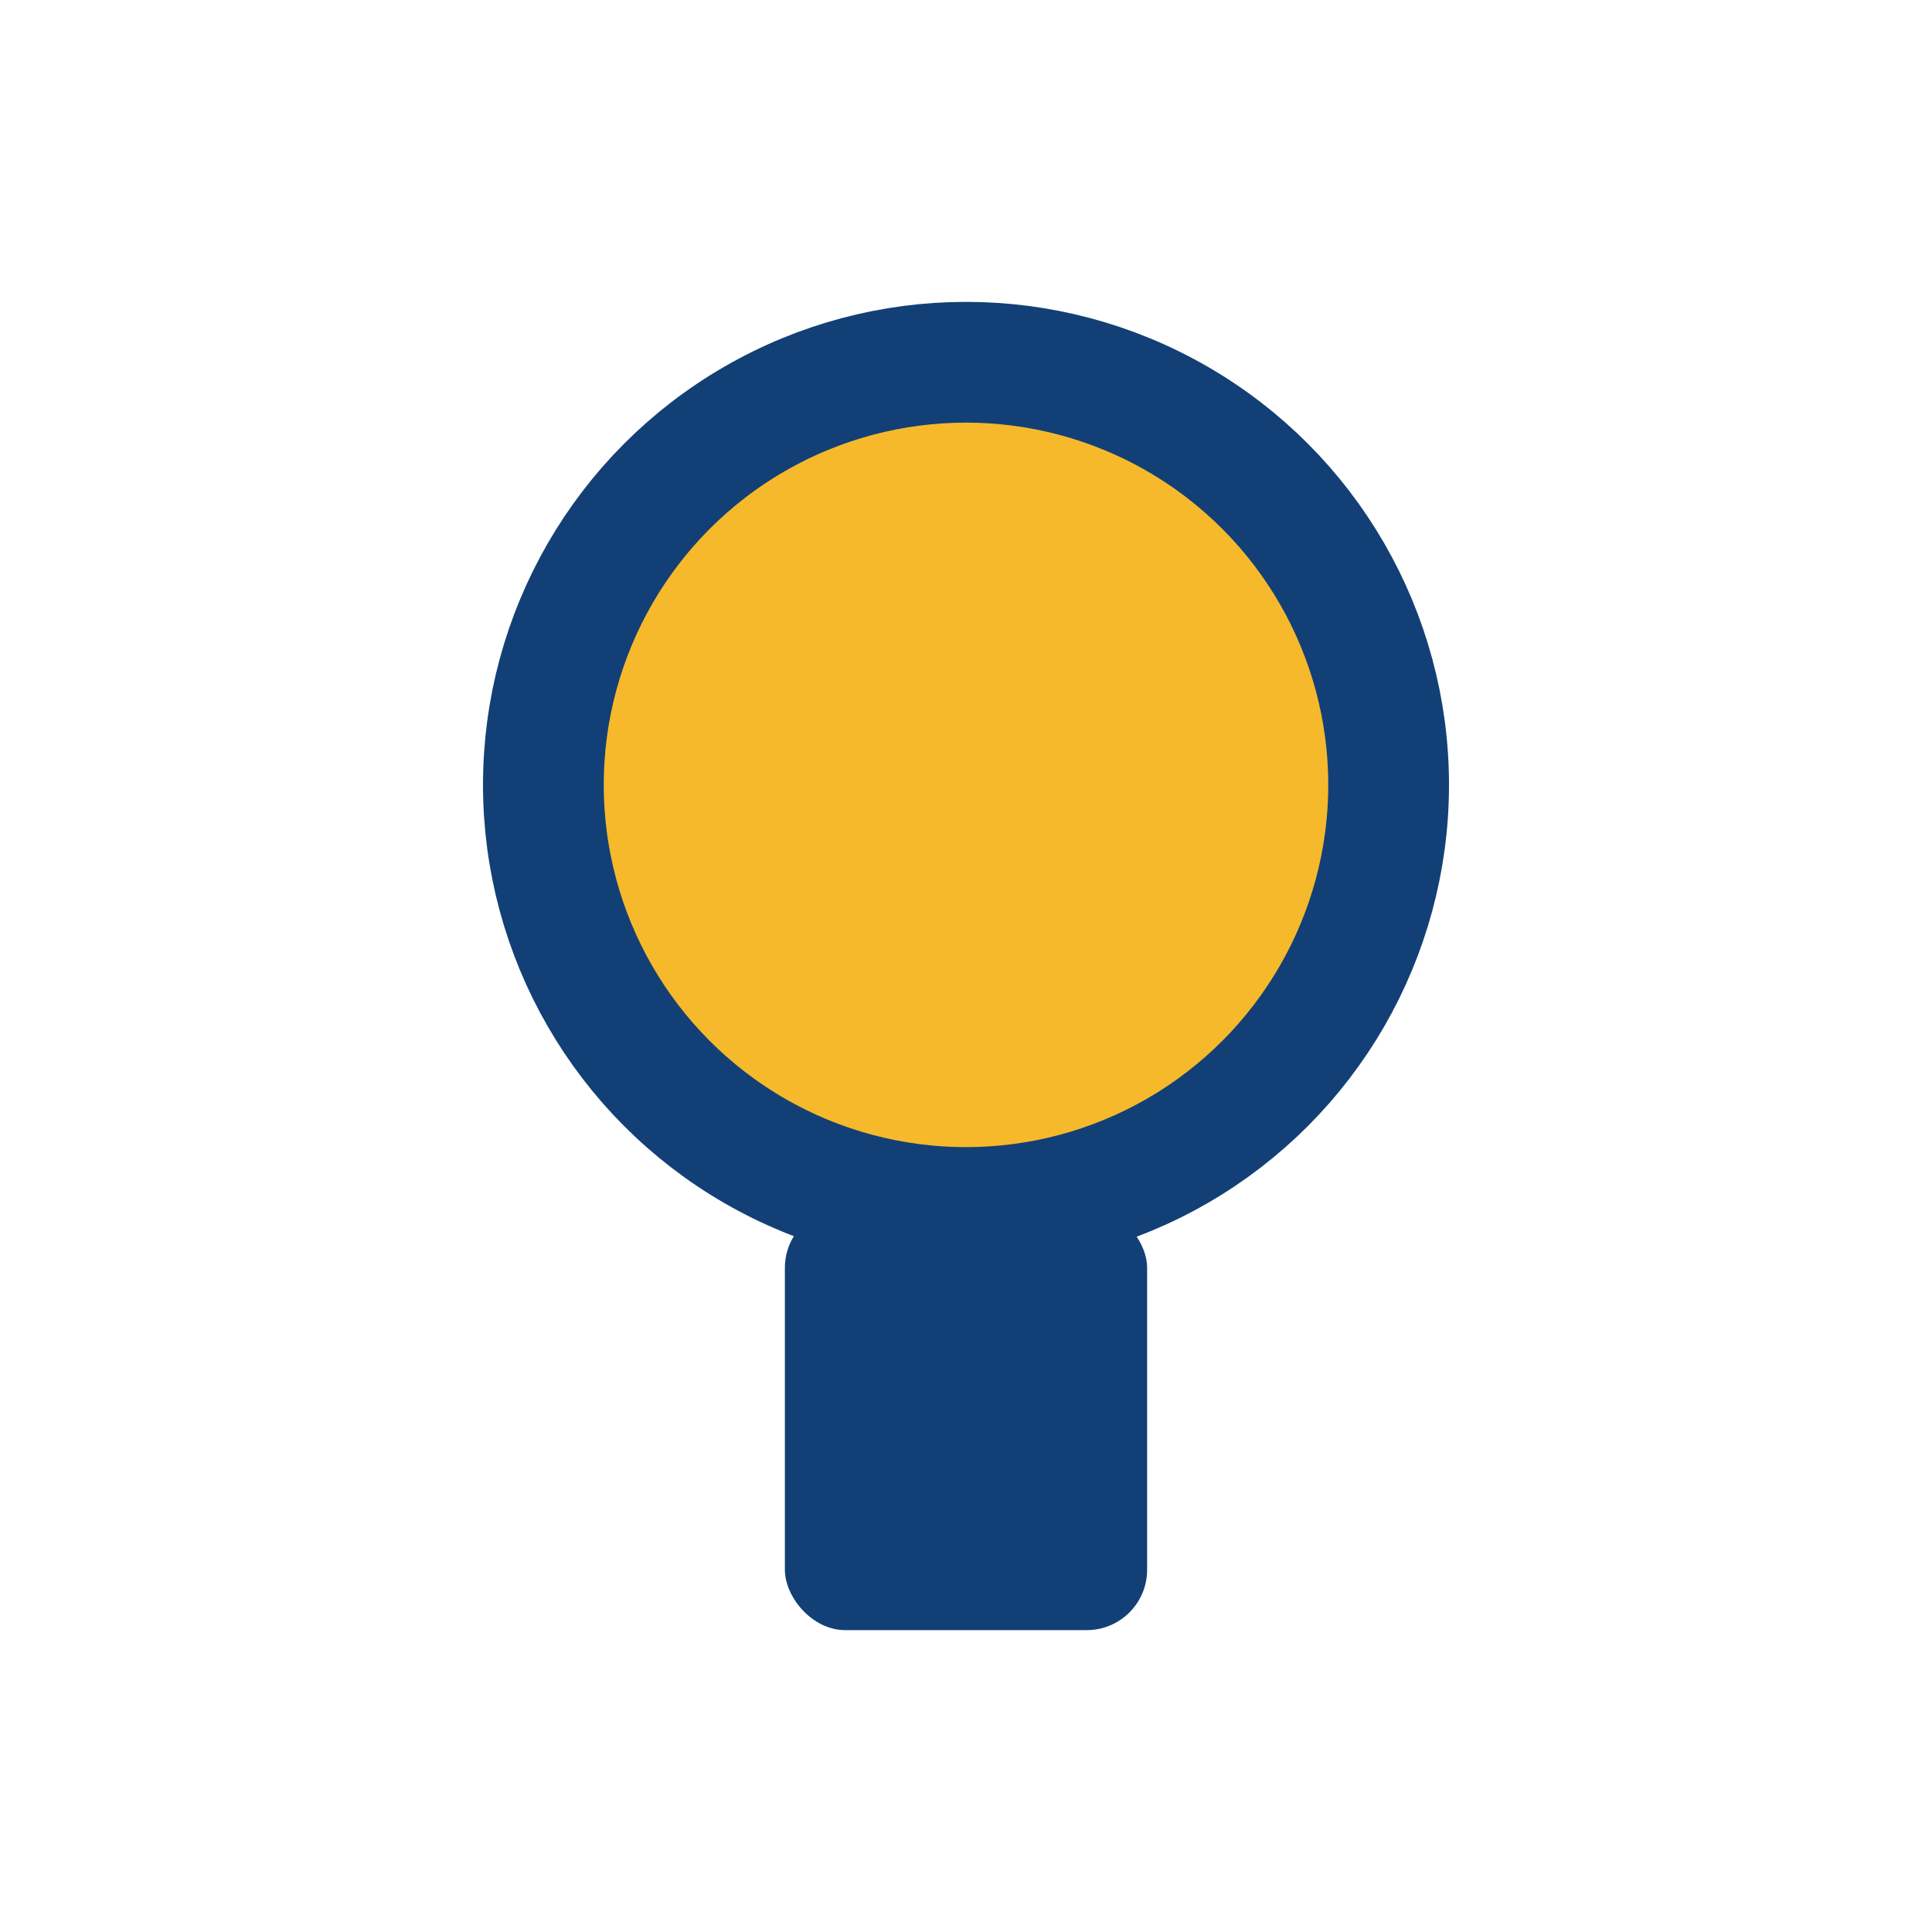
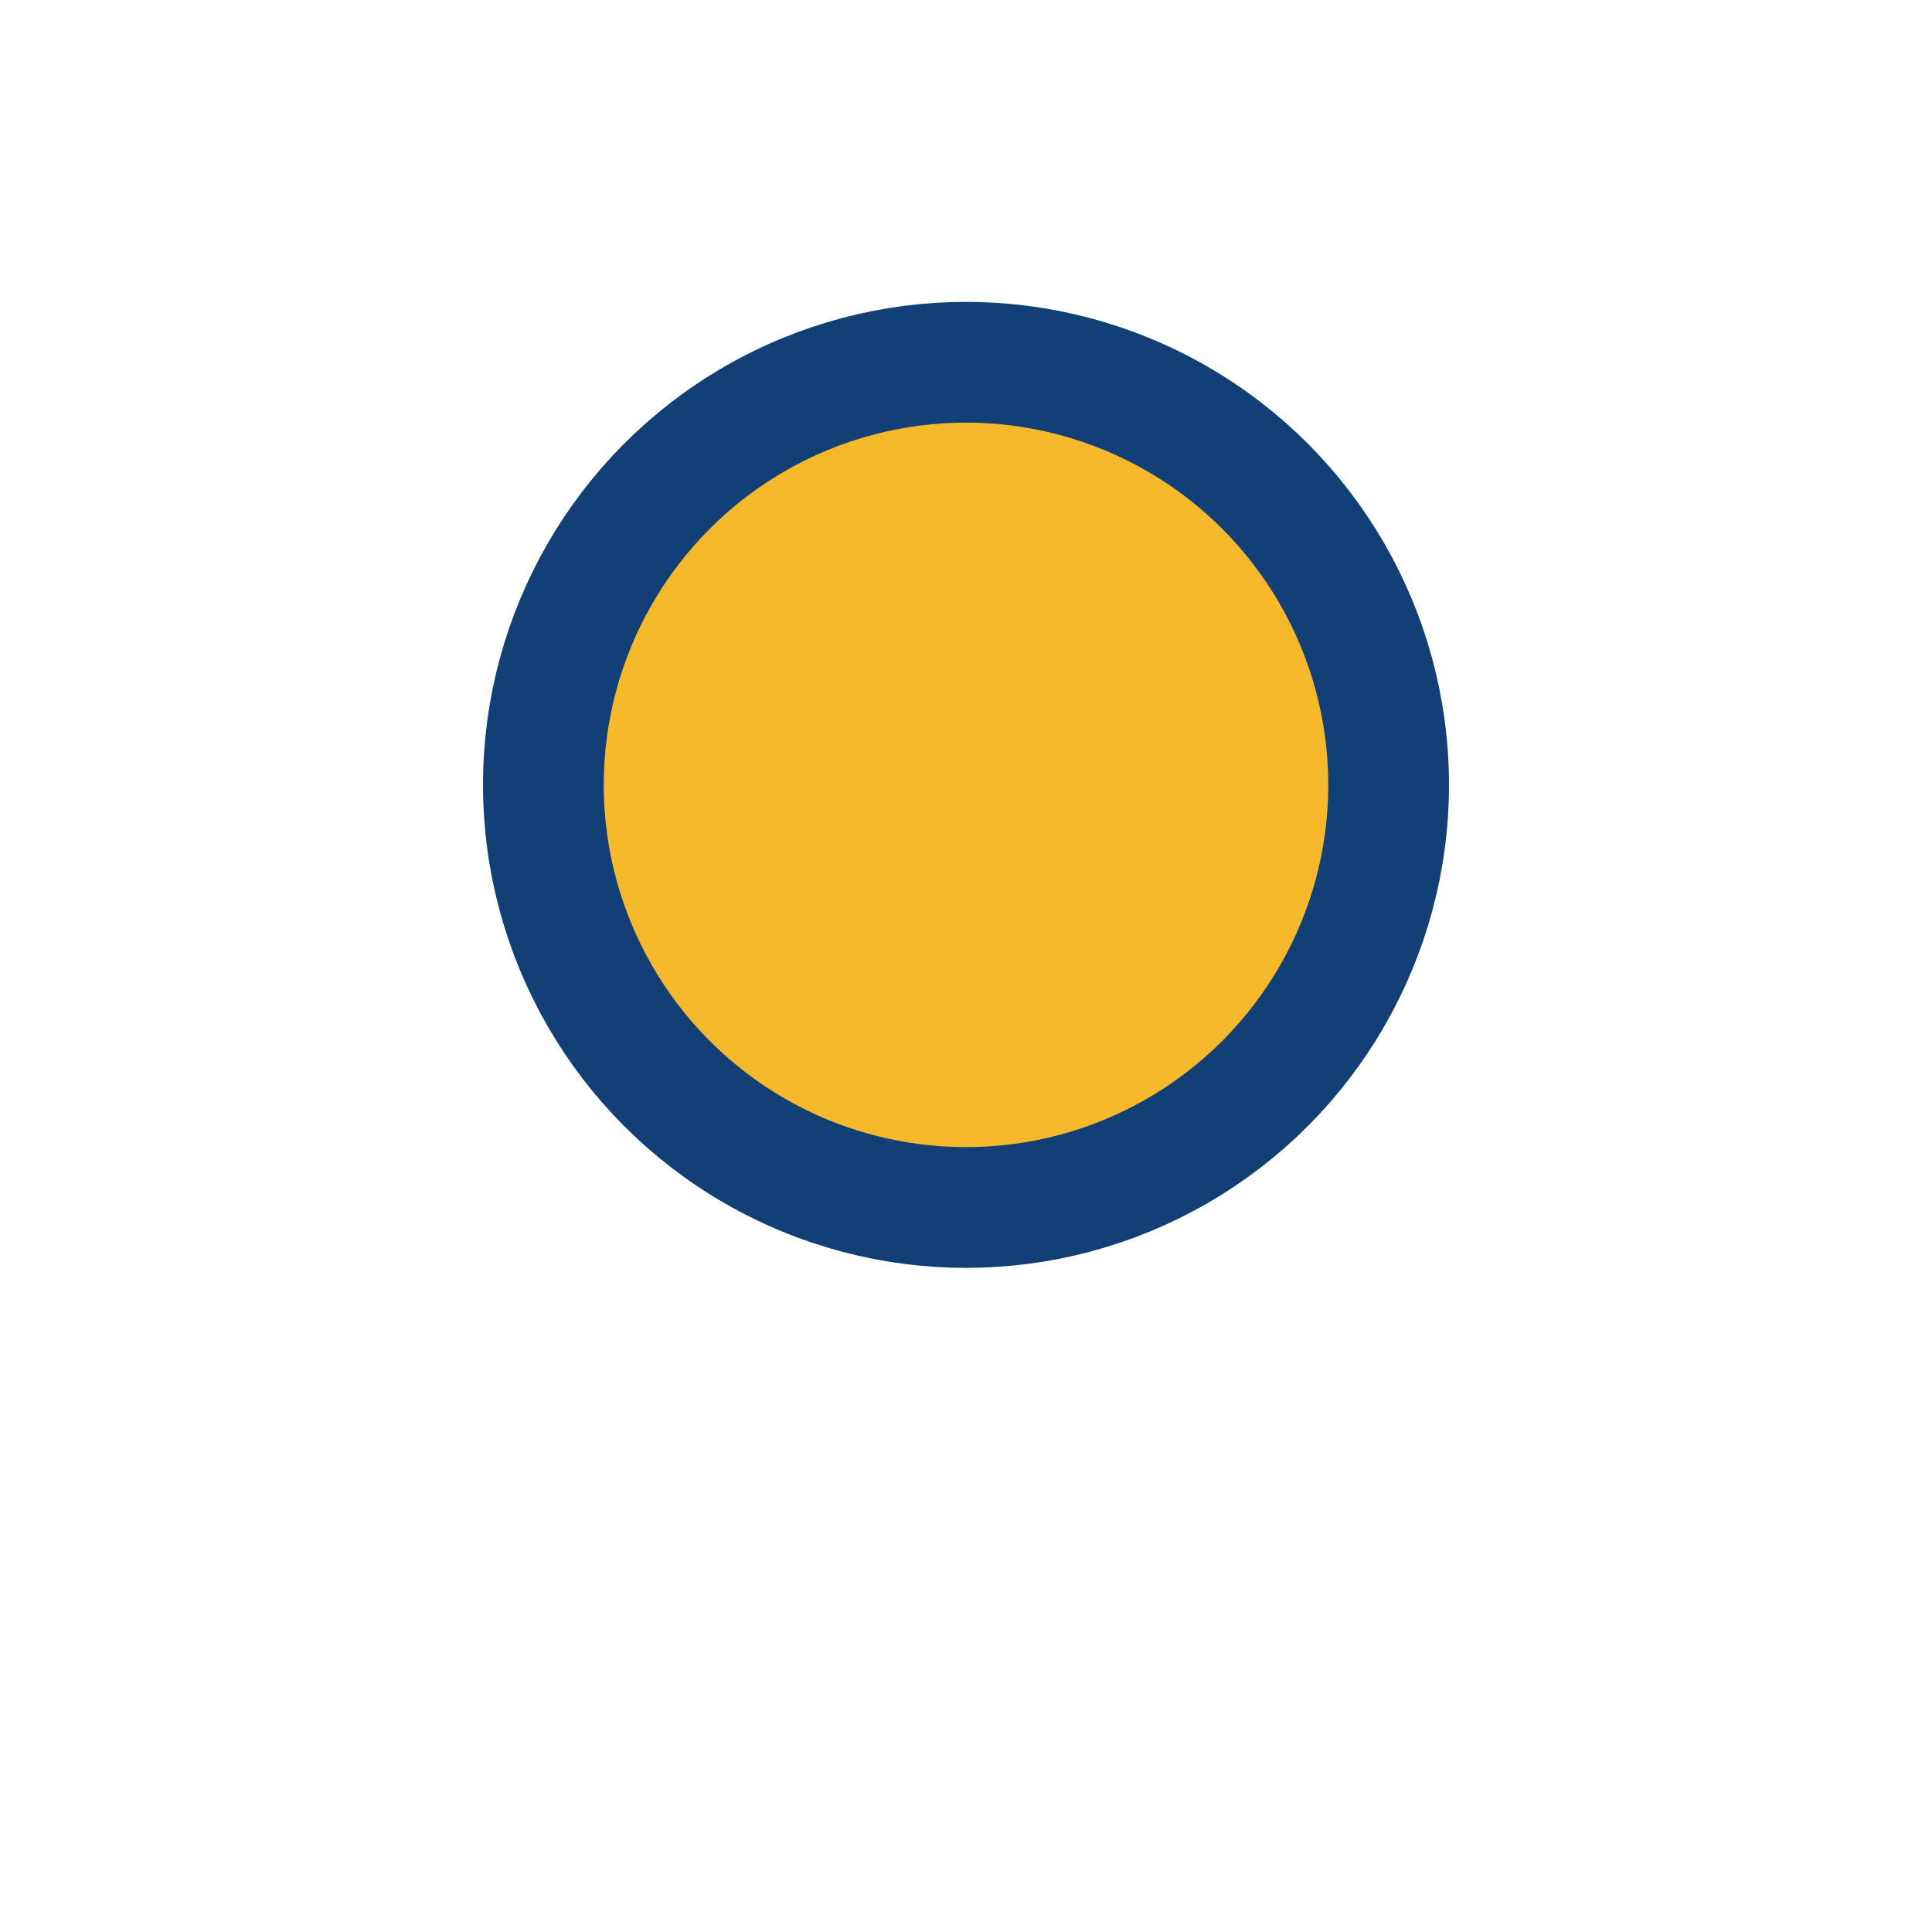
<svg xmlns="http://www.w3.org/2000/svg" width="32" height="32" viewBox="0 0 32 32">
  <circle cx="16" cy="13" r="7" fill="#F6B92B" stroke="#124076" stroke-width="2" />
-   <rect x="13" y="20" width="6" height="7" rx="1" fill="#124076" />
</svg>